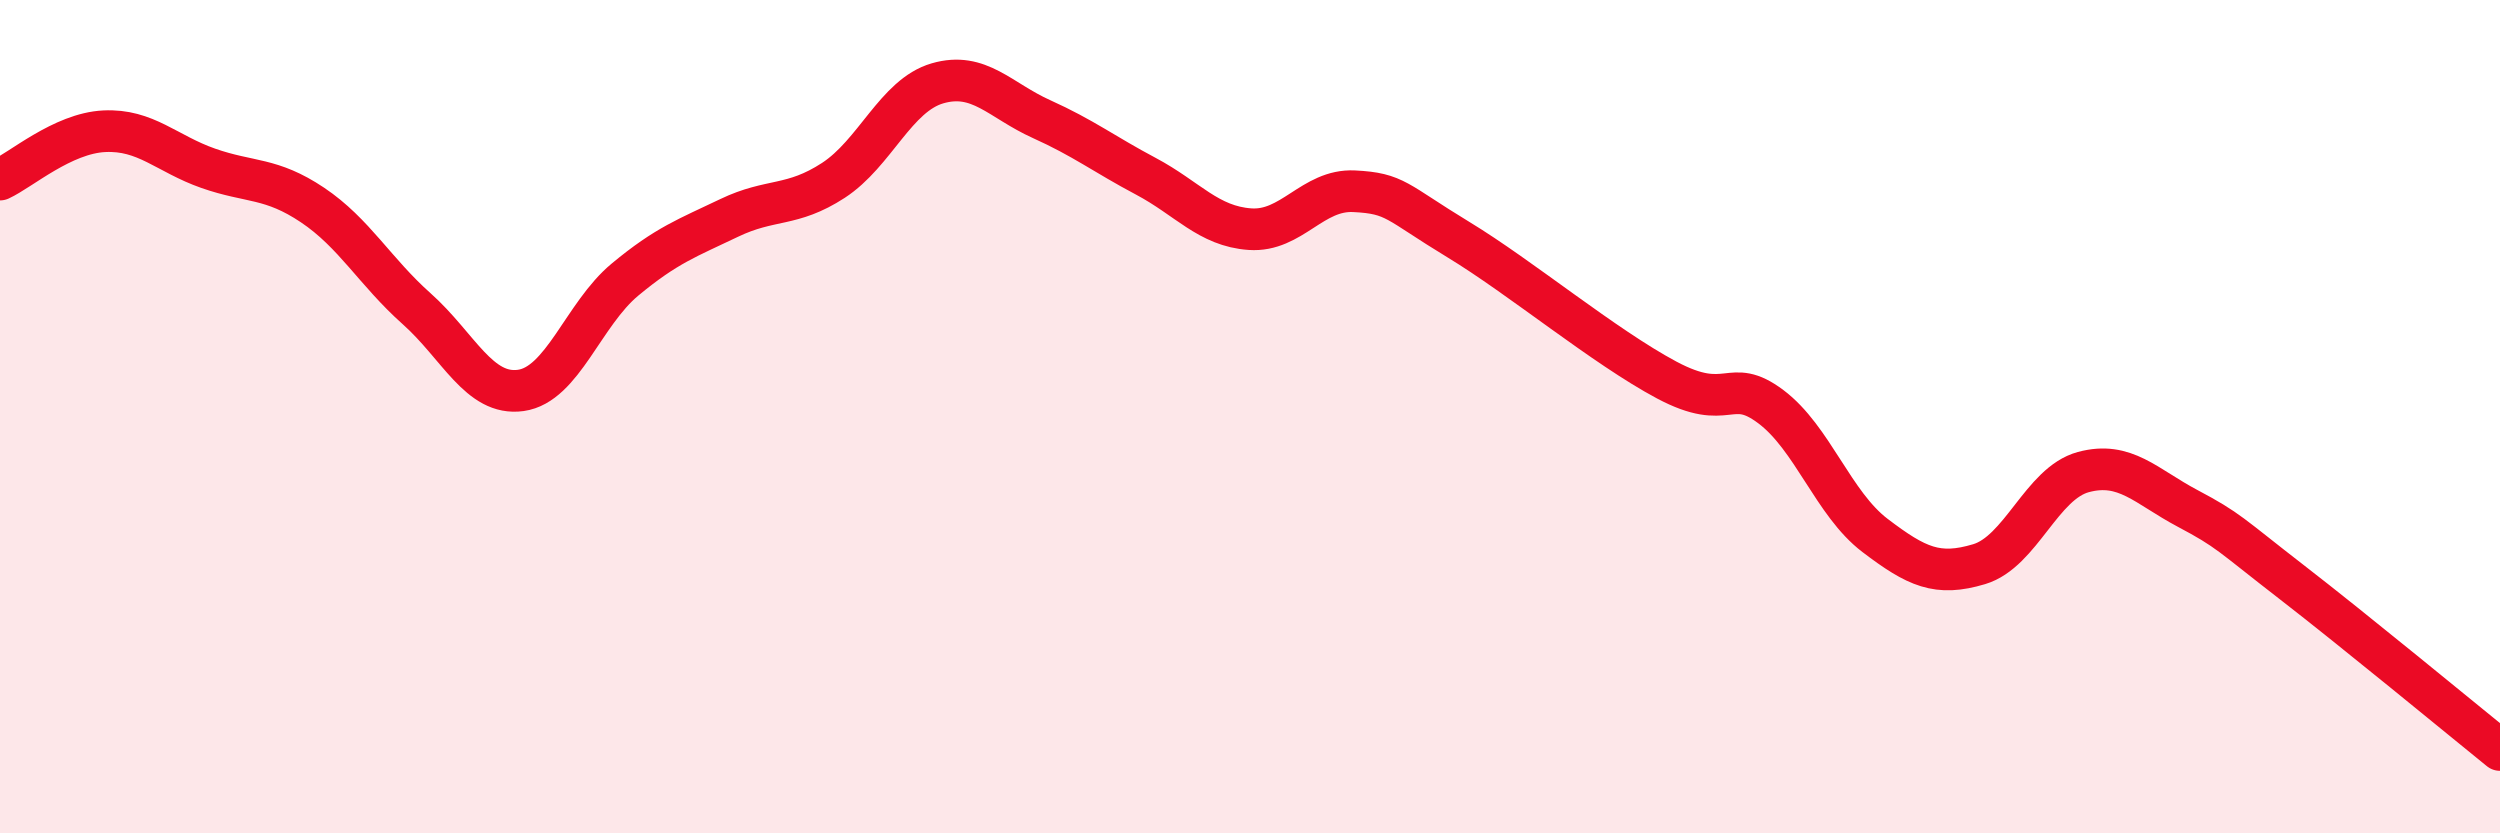
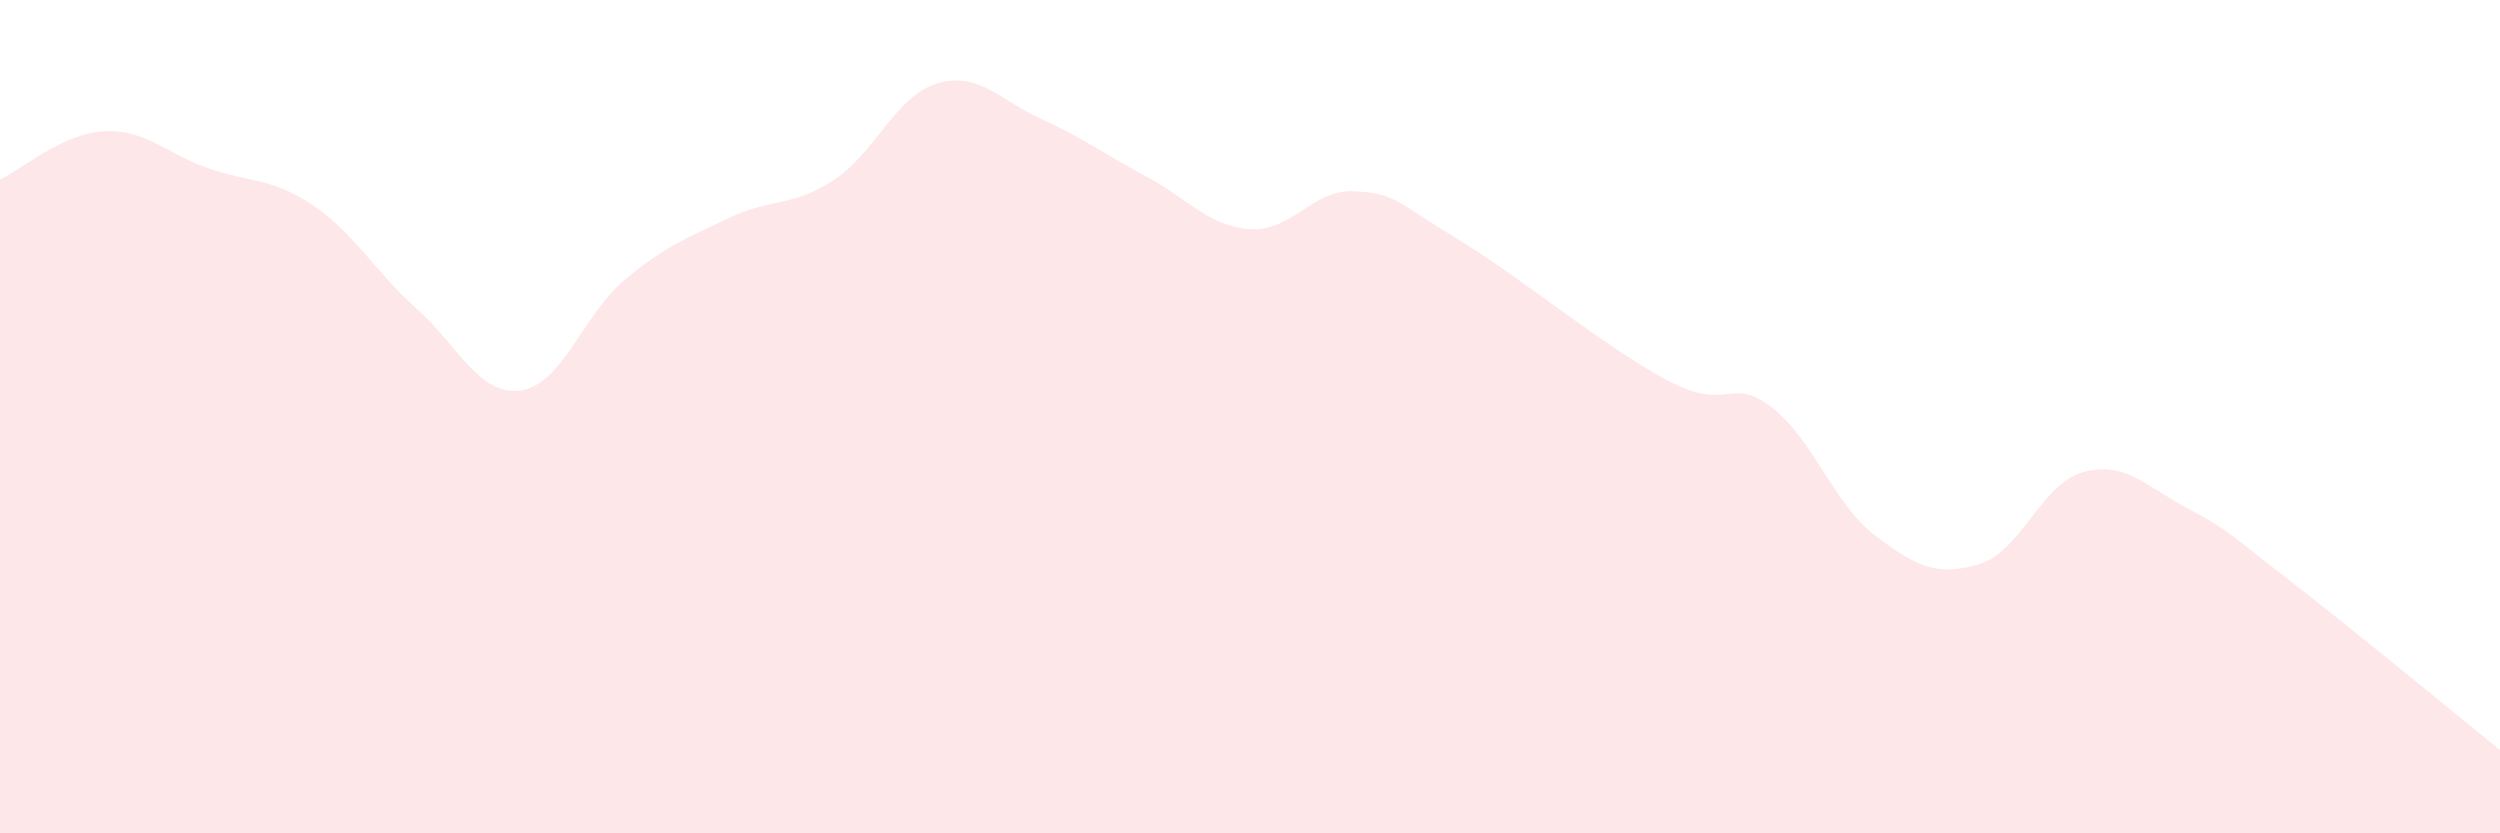
<svg xmlns="http://www.w3.org/2000/svg" width="60" height="20" viewBox="0 0 60 20">
  <path d="M 0,4.31 C 0.5,4.08 1.5,3.2 2.5,3.15 C 3.5,3.1 4,3.69 5,4.04 C 6,4.39 6.5,4.25 7.5,4.92 C 8.5,5.59 9,6.52 10,7.41 C 11,8.3 11.5,9.51 12.5,9.37 C 13.5,9.23 14,7.54 15,6.71 C 16,5.88 16.5,5.71 17.5,5.23 C 18.5,4.75 19,4.98 20,4.33 C 21,3.68 21.5,2.29 22.5,2 C 23.5,1.71 24,2.41 25,2.86 C 26,3.31 26.5,3.7 27.5,4.23 C 28.5,4.76 29,5.43 30,5.5 C 31,5.57 31.5,4.54 32.5,4.59 C 33.5,4.64 33.5,4.84 35,5.75 C 36.5,6.66 38.5,8.32 40,9.12 C 41.5,9.92 41.5,9.01 42.5,9.76 C 43.5,10.51 44,12.09 45,12.85 C 46,13.61 46.5,13.84 47.5,13.54 C 48.5,13.24 49,11.6 50,11.33 C 51,11.06 51.5,11.67 52.5,12.2 C 53.5,12.73 53.5,12.81 55,13.97 C 56.5,15.13 59,17.19 60,18L60 20L0 20Z" fill="#EB0A25" opacity="0.1" stroke-linecap="round" stroke-linejoin="round" />
-   <path d="M 0,4.31 C 0.5,4.08 1.5,3.2 2.5,3.15 C 3.5,3.1 4,3.69 5,4.04 C 6,4.39 6.5,4.25 7.5,4.92 C 8.5,5.59 9,6.52 10,7.41 C 11,8.3 11.5,9.51 12.5,9.37 C 13.5,9.23 14,7.54 15,6.71 C 16,5.88 16.5,5.71 17.5,5.23 C 18.5,4.75 19,4.98 20,4.33 C 21,3.68 21.5,2.29 22.5,2 C 23.5,1.71 24,2.41 25,2.86 C 26,3.31 26.5,3.7 27.5,4.23 C 28.5,4.76 29,5.43 30,5.5 C 31,5.57 31.5,4.54 32.5,4.59 C 33.5,4.64 33.5,4.84 35,5.75 C 36.5,6.66 38.5,8.32 40,9.12 C 41.5,9.92 41.5,9.01 42.5,9.76 C 43.5,10.51 44,12.09 45,12.85 C 46,13.61 46.5,13.84 47.5,13.54 C 48.5,13.24 49,11.6 50,11.33 C 51,11.06 51.5,11.67 52.5,12.2 C 53.5,12.73 53.5,12.81 55,13.97 C 56.5,15.13 59,17.19 60,18" stroke="#EB0A25" stroke-width="1" fill="none" stroke-linecap="round" stroke-linejoin="round" />
</svg>